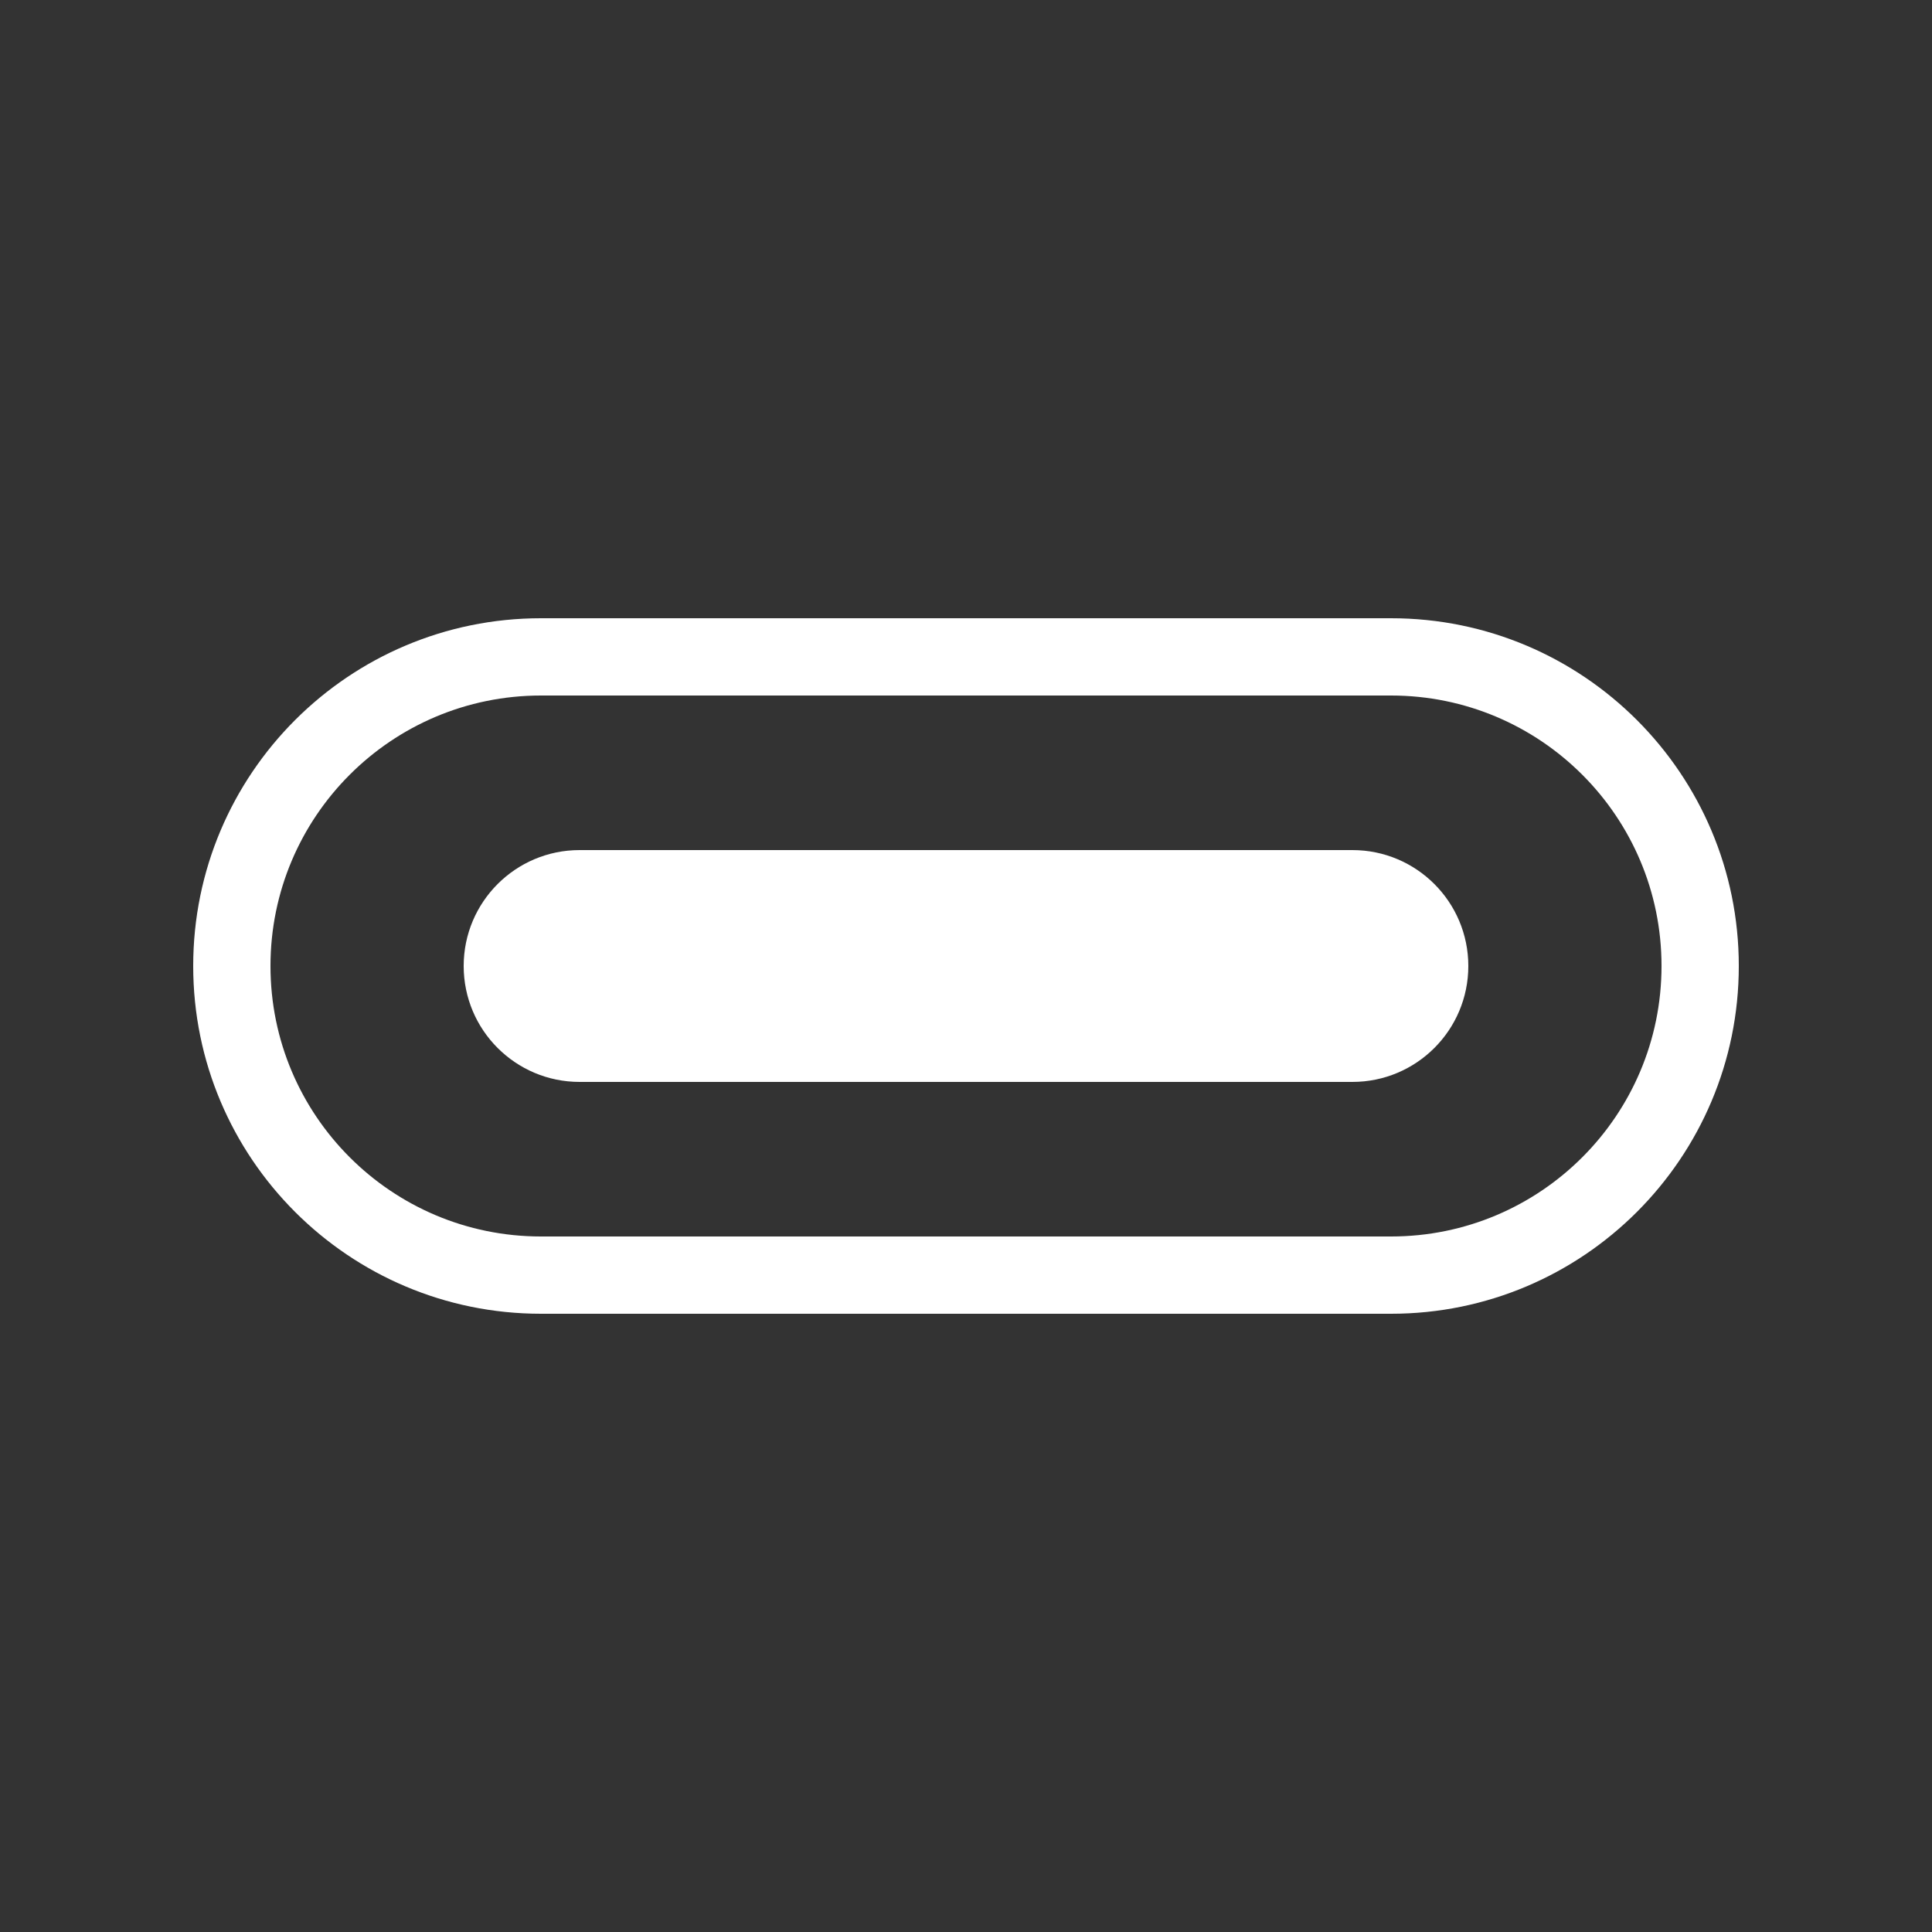
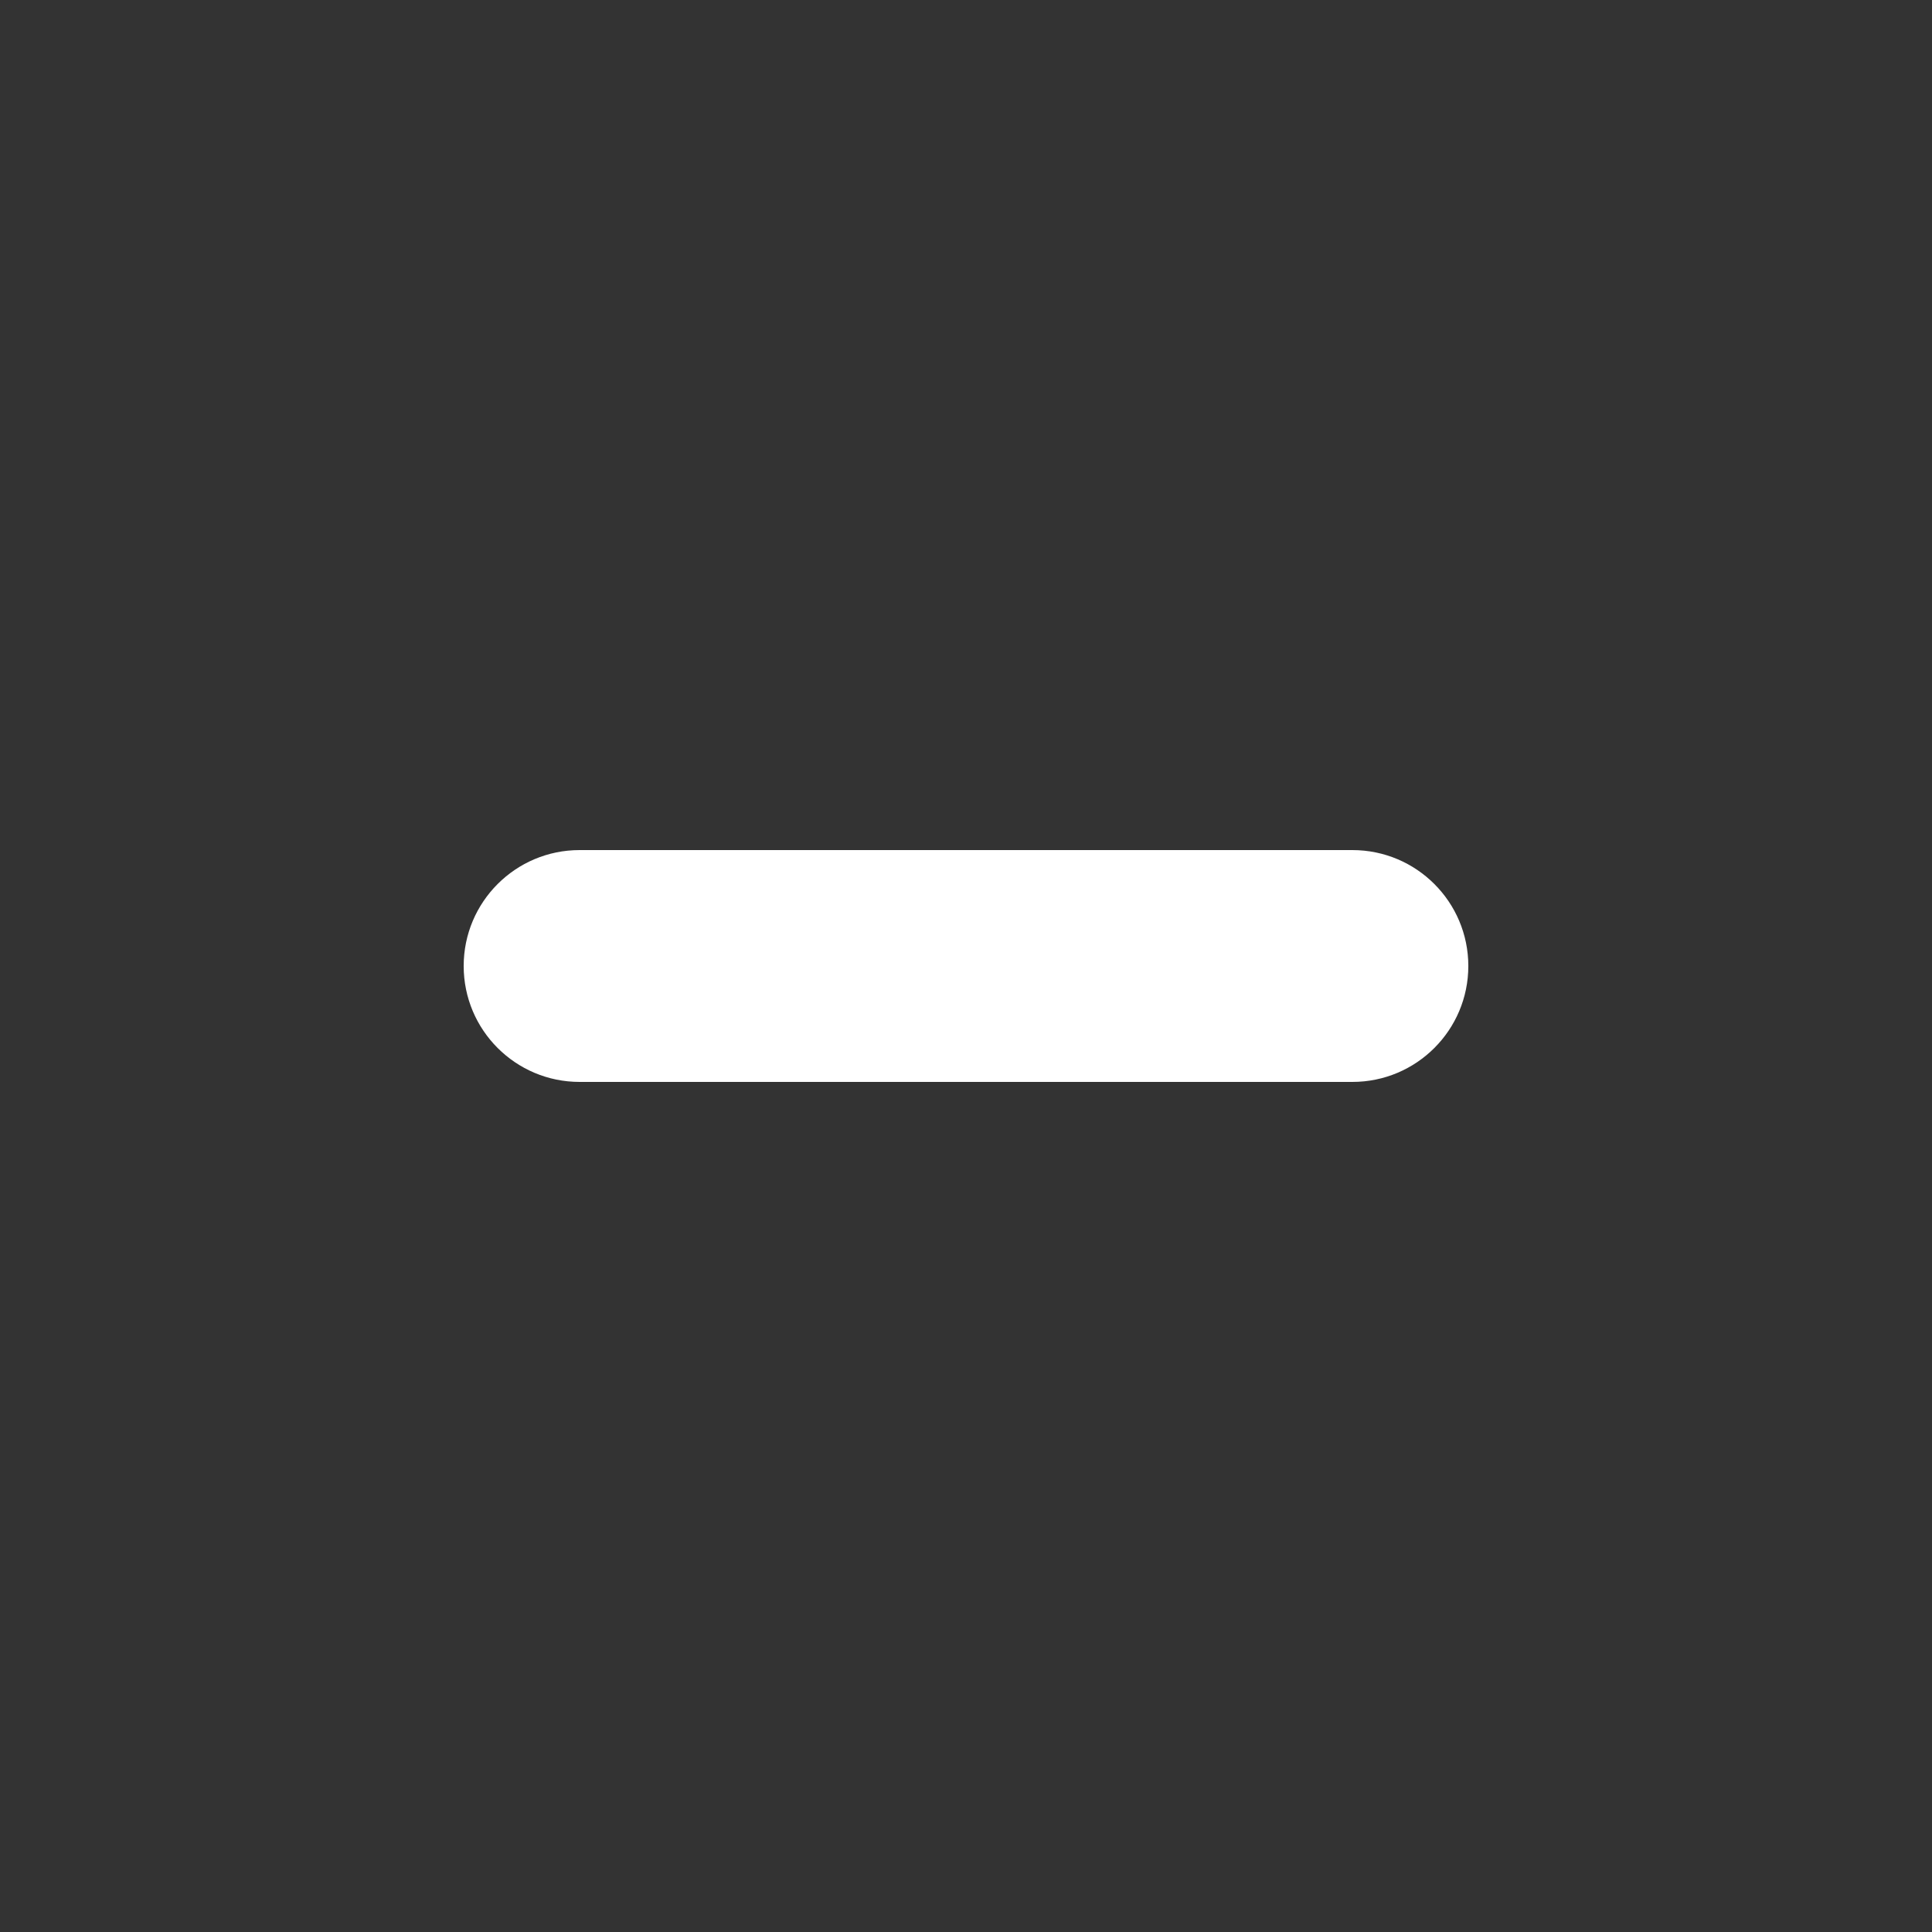
<svg xmlns="http://www.w3.org/2000/svg" width="50" height="50" viewBox="0 0 50 50" fill="none">
  <rect x="0" y="0" width="50" height="50" fill="#333333" stroke="none" />
-   <path fill-rule="evenodd" clip-rule="evenodd" d="M5 25C5 20.029 9.029 16 14 16H36C40.971 16 45 20.029 45 25C45 29.971 40.971 34 36 34H14C9.029 34 5 29.971 5 25ZM14 18C10.134 18 7 21.134 7 25C7 28.866 10.134 32 14 32H36C39.866 32 43 28.866 43 25C43 21.134 39.866 18 36 18H14Z" fill="white" />
  <path d="M12 25C12 23.343 13.343 22 15 22H35C36.657 22 38 23.343 38 25C38 26.657 36.657 28 35 28H15C13.343 28 12 26.657 12 25Z" fill="white" />
</svg>